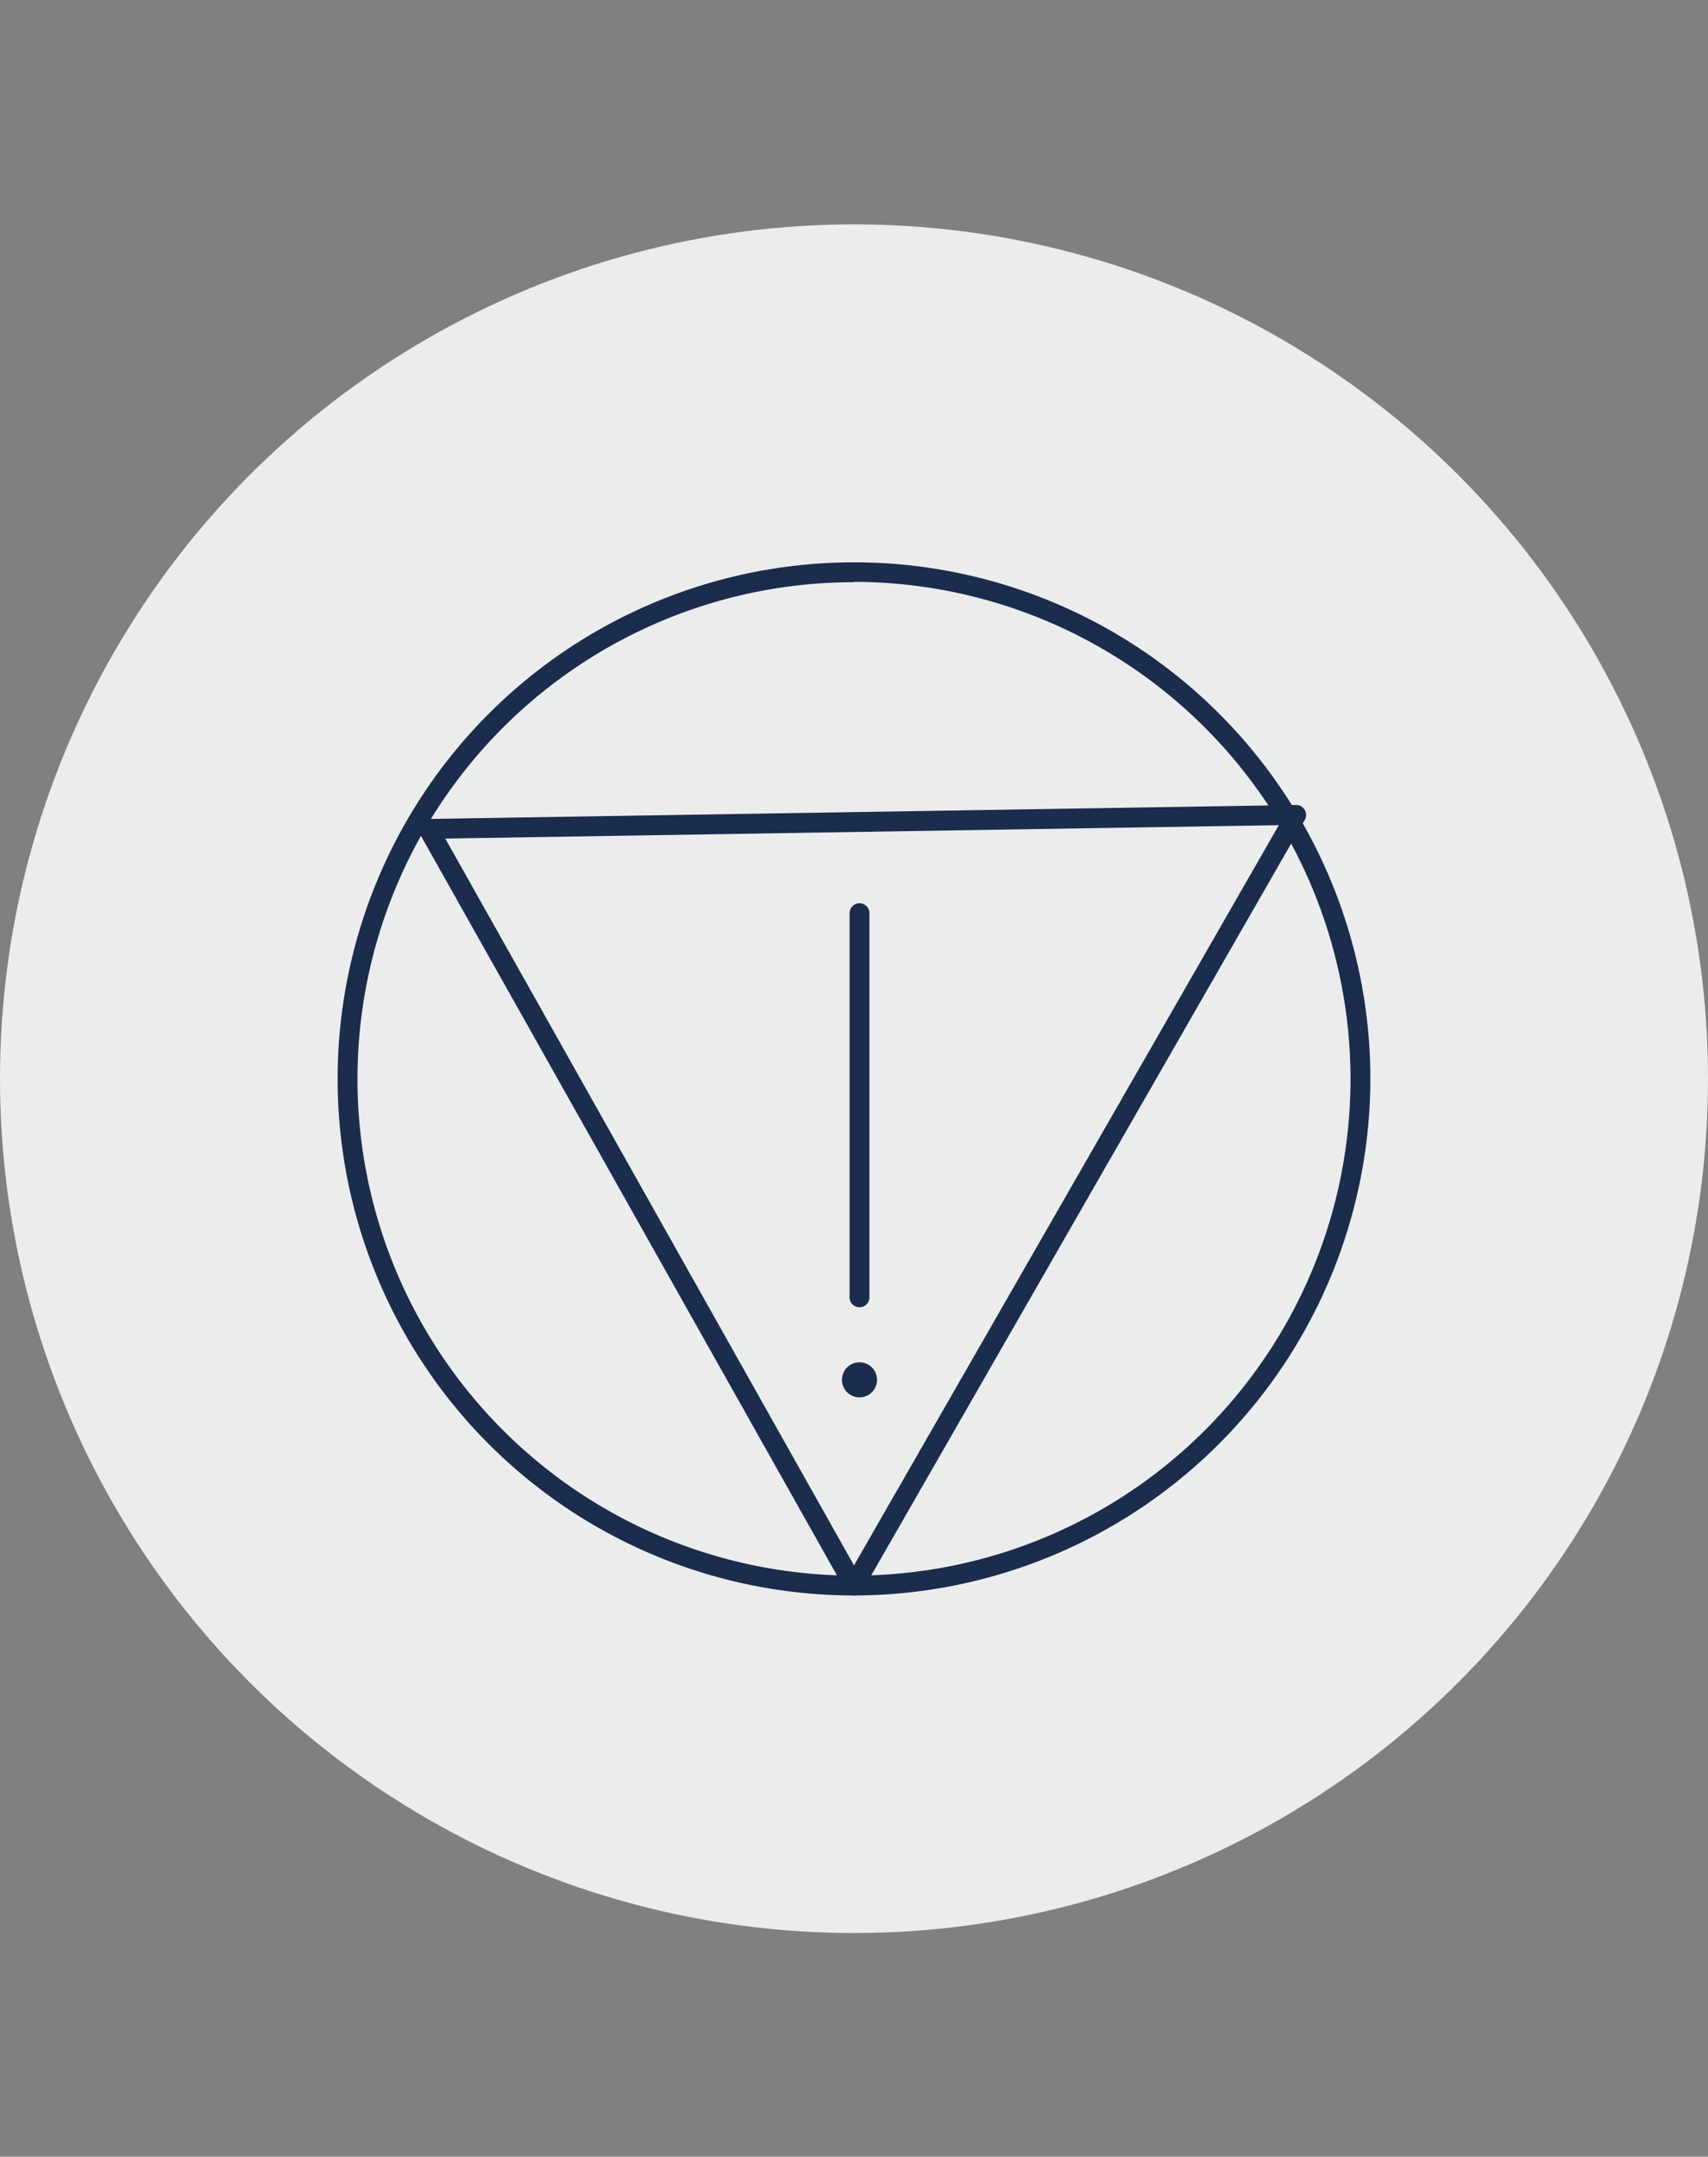
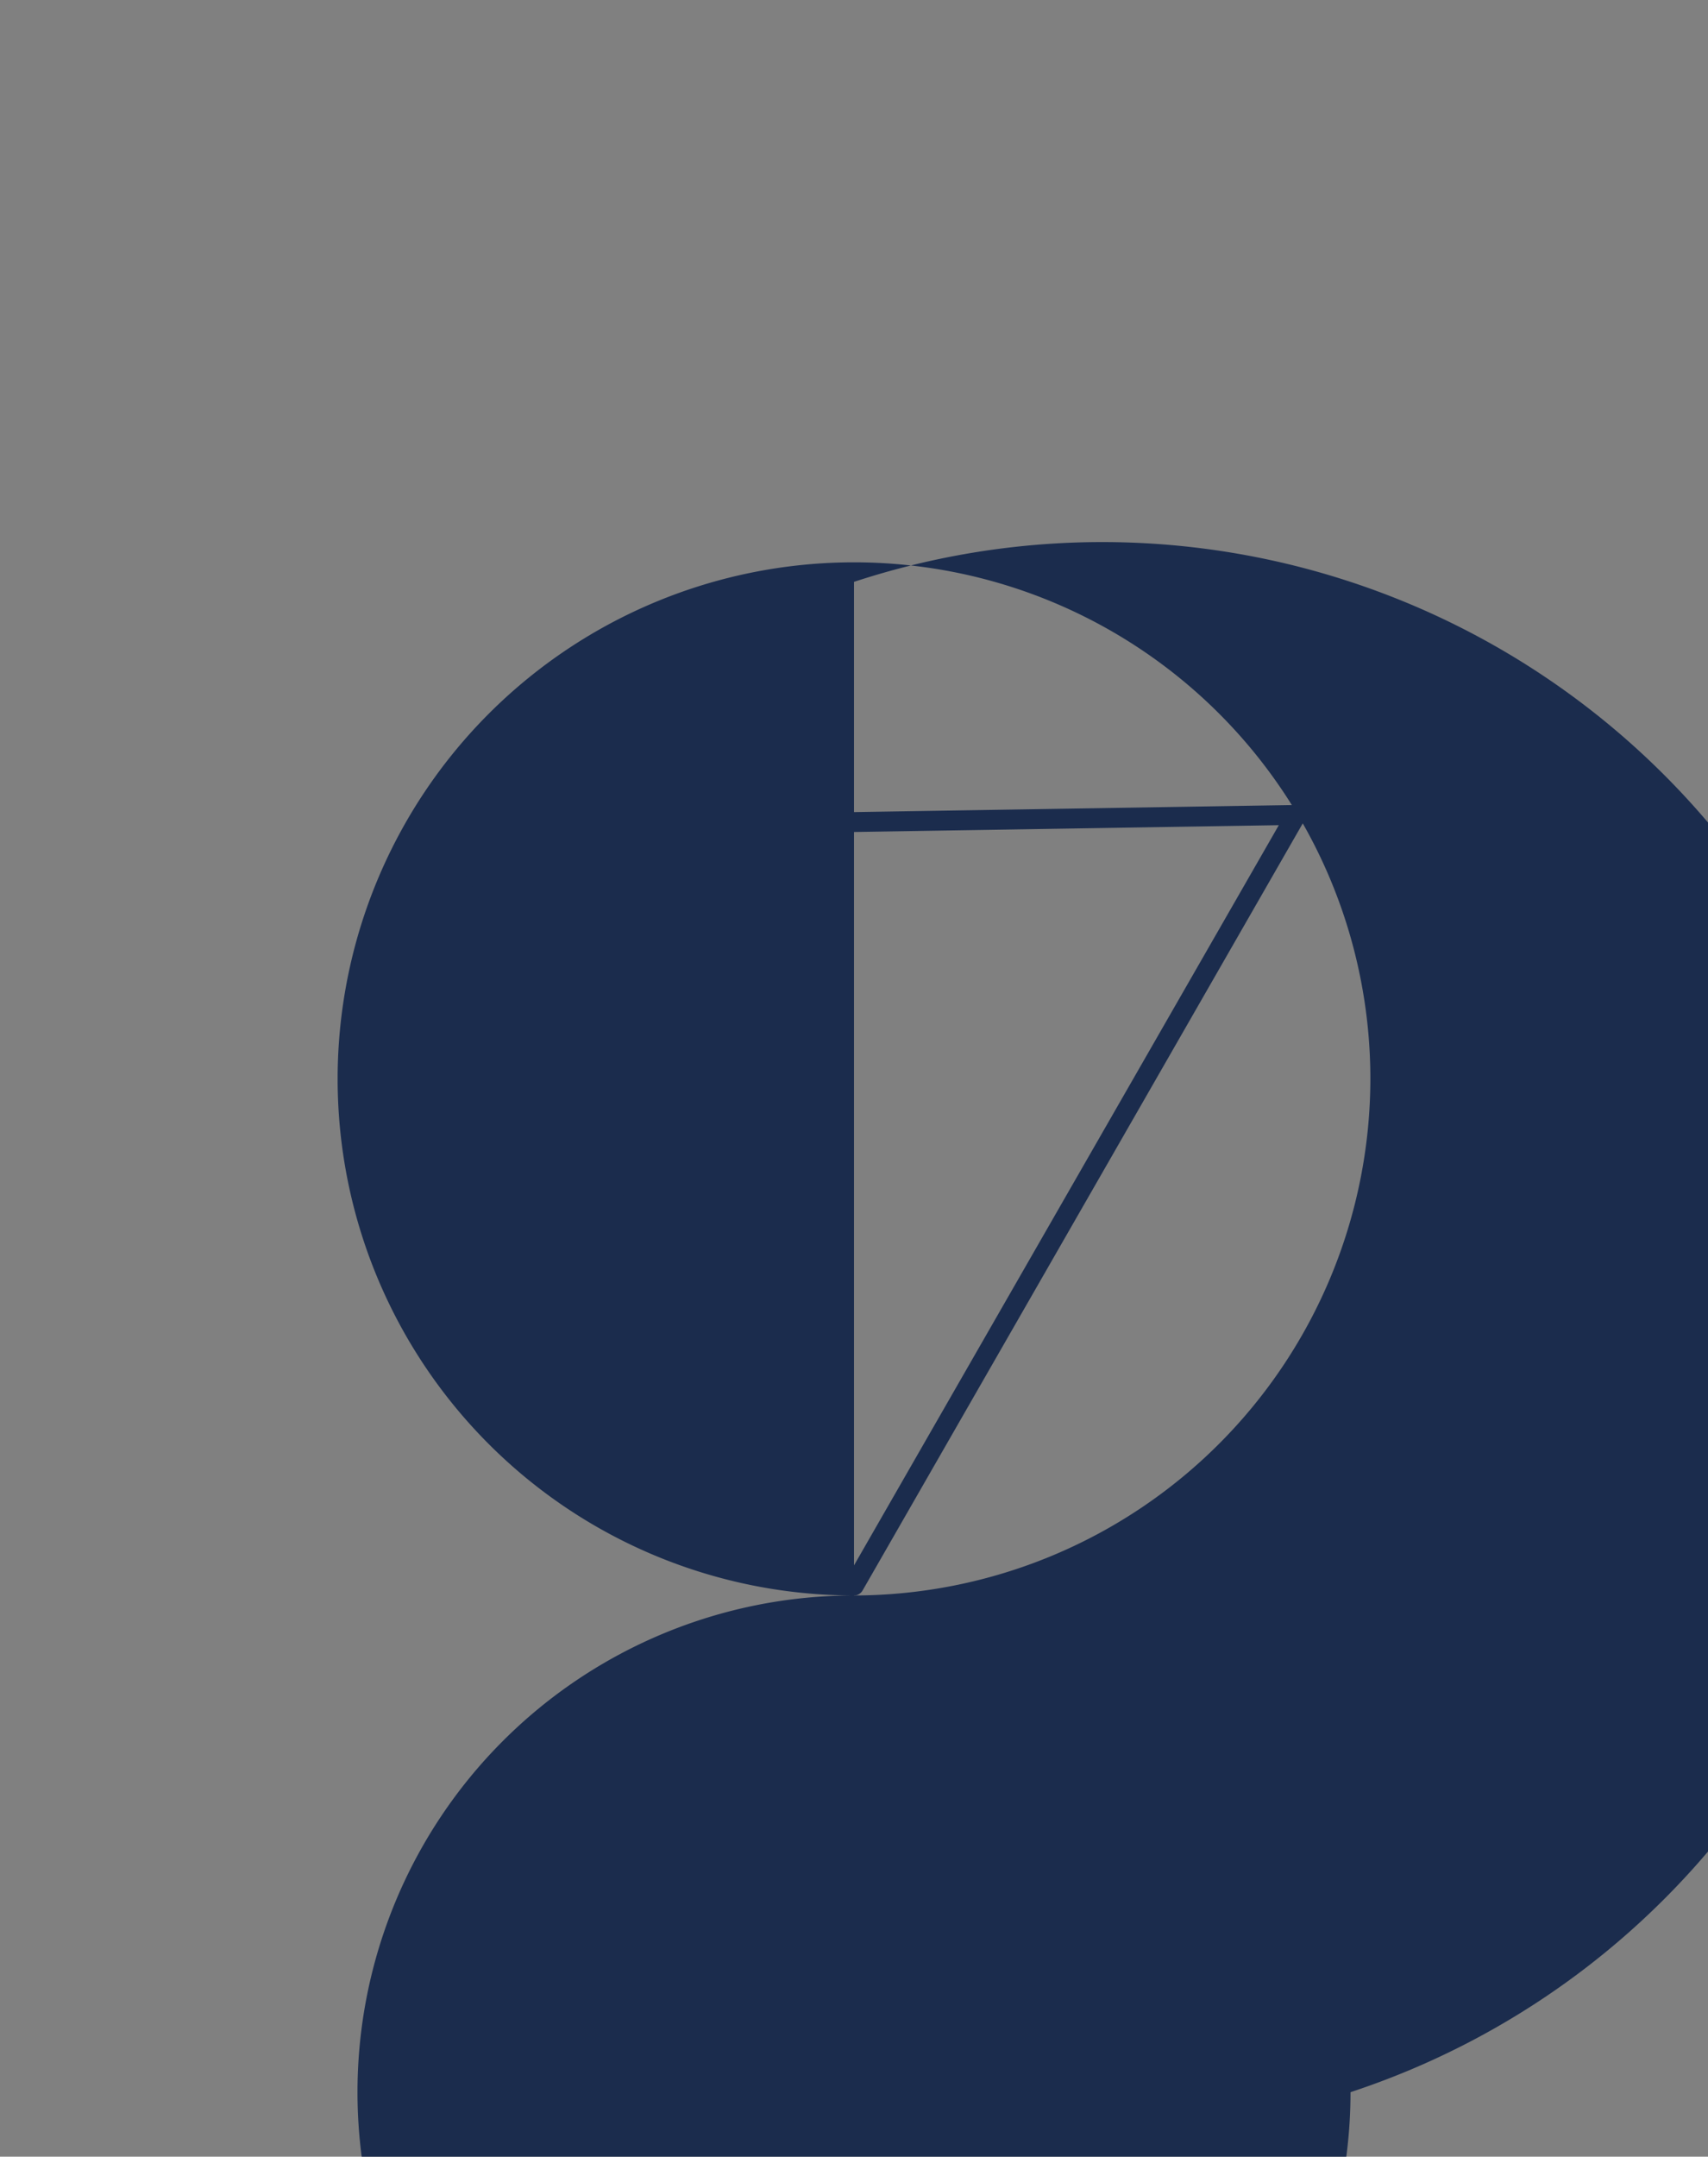
<svg xmlns="http://www.w3.org/2000/svg" viewBox="0 0 258 325.65">
  <rect x="0" y="0" width="258" height="325.65" fill="#808080" stroke="none" />
  <defs>
    <style>.a{fill:#ebeded;}.b{fill:#1b2c4d;}.c{fill:none;}</style>
  </defs>
-   <circle class="a" cx="129" cy="162.88" r="129" />
-   <path class="b" d="M129,240.91a78,78,0,1,1,78-78A78.11,78.11,0,0,1,129,240.91Zm0-153a75,75,0,1,0,75,75A75.11,75.11,0,0,0,129,87.86Z" />
+   <path class="b" d="M129,240.91a78,78,0,1,1,78-78A78.11,78.11,0,0,1,129,240.91Za75,75,0,1,0,75,75A75.11,75.11,0,0,0,129,87.86Z" />
  <path class="b" d="M129,240.91h0a1.53,1.53,0,0,1-1.3-.77L63.41,125.9a1.51,1.51,0,0,1,1.28-2.24l131.07-2.11a1.5,1.5,0,0,1,1.33,2.25L130.3,240.15A1.5,1.5,0,0,1,129,240.91ZM67.26,126.62,129,236.37,193.17,124.6Z" />
-   <path class="b" d="M129.83,197.39a1.5,1.5,0,0,1-1.5-1.5v-58a1.5,1.5,0,0,1,3,0v58A1.5,1.5,0,0,1,129.83,197.39Z" />
-   <circle class="b" cx="129.83" cy="208.35" r="2.65" />
-   <rect class="c" width="258" height="325.65" />
</svg>